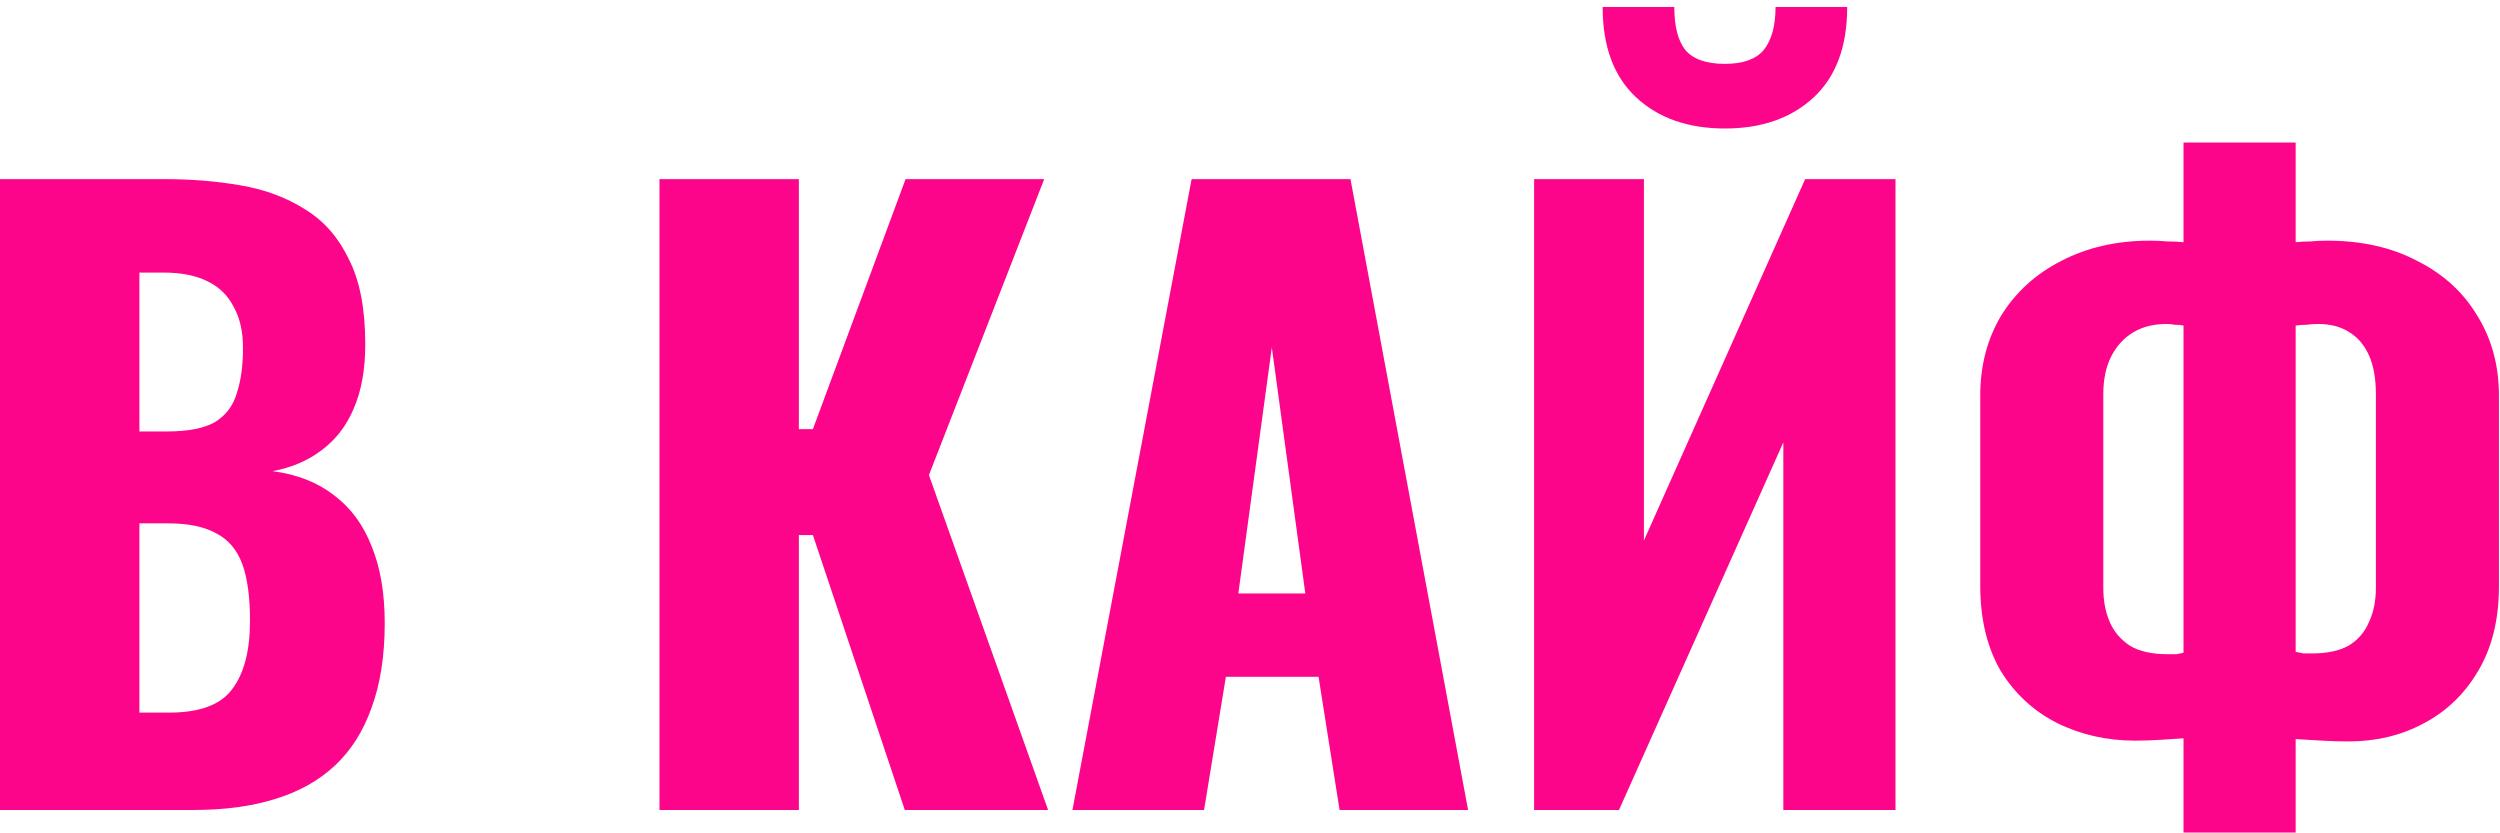
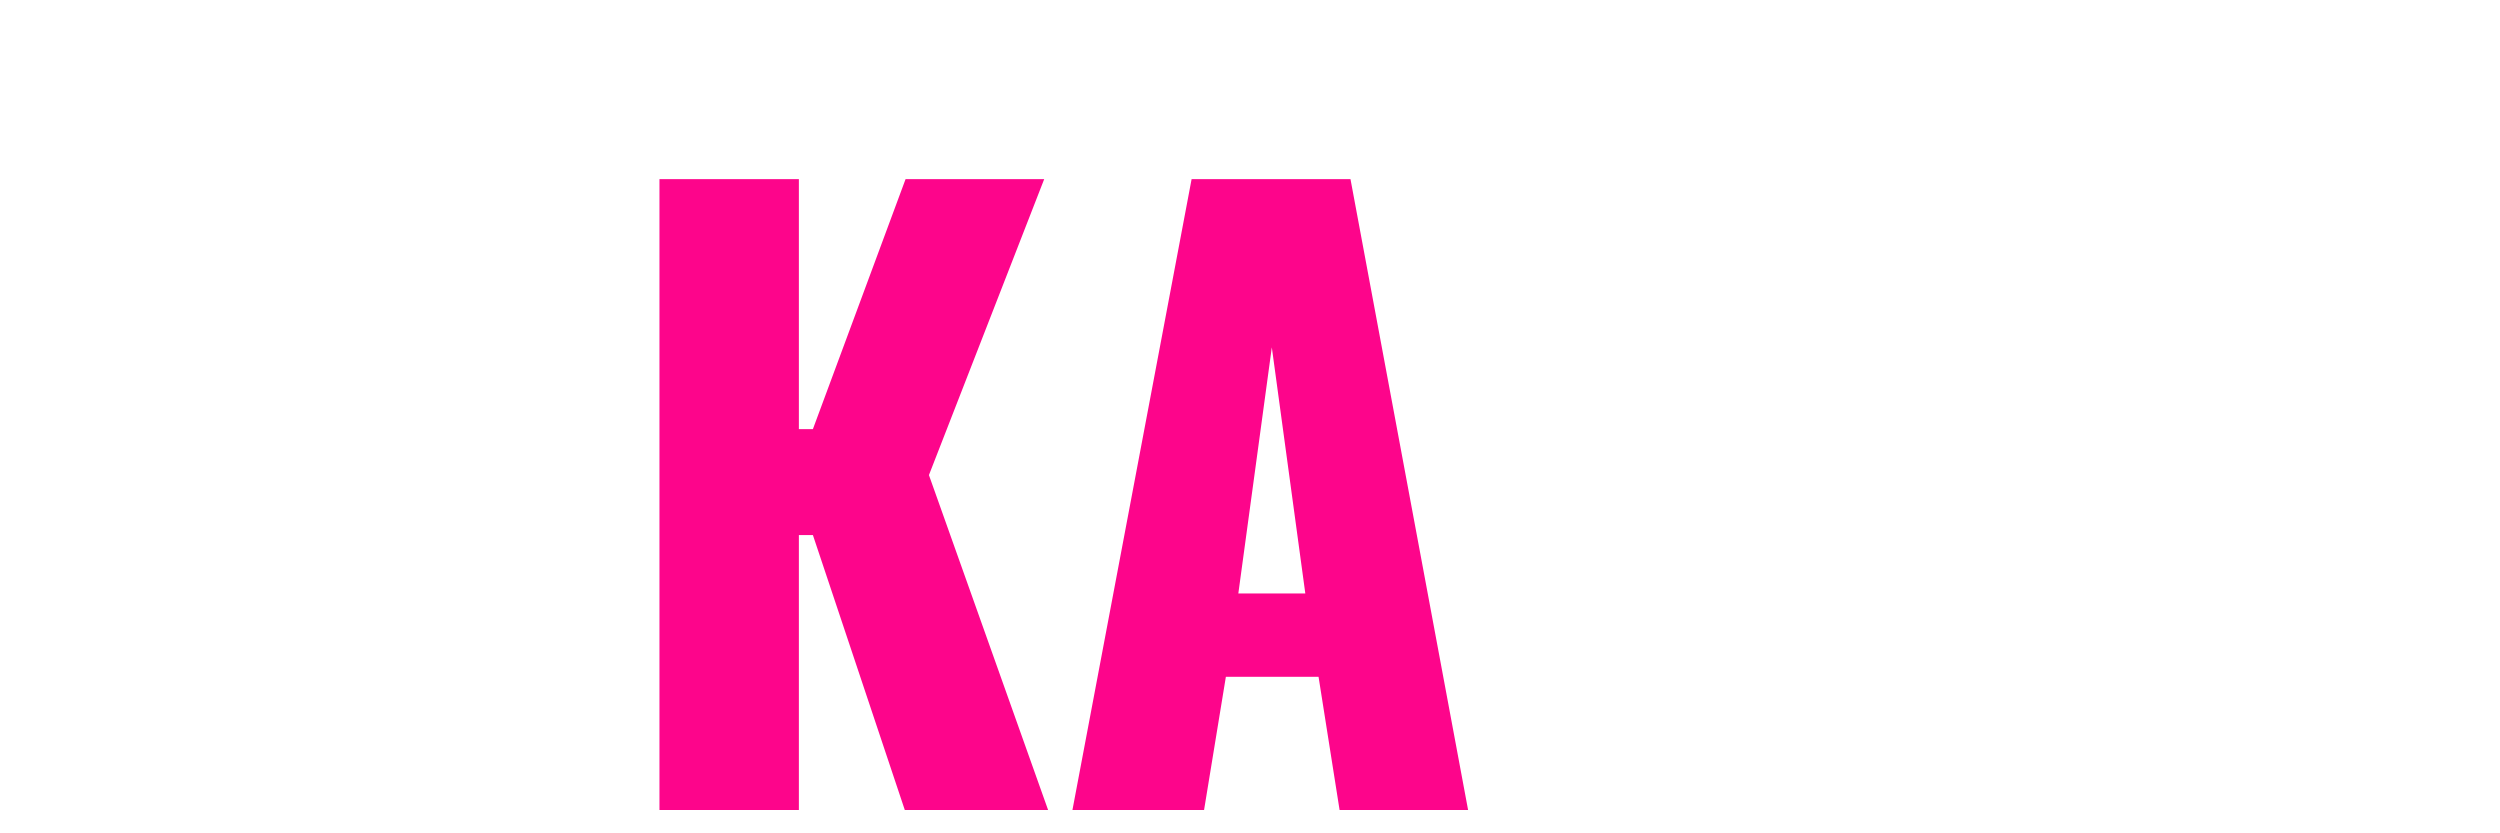
<svg xmlns="http://www.w3.org/2000/svg" width="321" height="107" viewBox="0 0 321 107" fill="none">
-   <path d="M0 104V23H21.1C24.567 23 27.833 23.267 30.9 23.8C34.033 24.333 36.8 25.367 39.2 26.9C41.6 28.367 43.467 30.5 44.8 33.3C46.2 36.033 46.9 39.667 46.9 44.2C46.9 47.467 46.4 50.233 45.4 52.5C44.467 54.7 43.1 56.467 41.3 57.8C39.567 59.133 37.467 60.033 35 60.5C38.133 60.9 40.767 61.933 42.9 63.6C45.033 65.2 46.633 67.367 47.7 70.1C48.833 72.833 49.4 76.133 49.4 80C49.4 84.2 48.833 87.833 47.7 90.9C46.633 93.9 45.067 96.367 43 98.3C40.933 100.233 38.367 101.667 35.3 102.6C32.3 103.533 28.833 104 24.9 104H0ZM17.9 91.5H21.7C25.633 91.5 28.333 90.5 29.8 88.5C31.333 86.5 32.1 83.567 32.1 79.7C32.1 76.633 31.767 74.2 31.1 72.4C30.433 70.6 29.333 69.3 27.8 68.5C26.267 67.633 24.2 67.2 21.6 67.2H17.9V91.5ZM17.9 55.4H21.4C24.133 55.4 26.2 55 27.6 54.2C29 53.333 29.933 52.1 30.4 50.5C30.933 48.9 31.2 46.967 31.2 44.7C31.2 42.567 30.8 40.8 30 39.4C29.267 37.933 28.133 36.833 26.6 36.1C25.133 35.367 23.267 35 21 35H17.9V55.4Z" fill="#FD058B" />
  <path d="M84.675 104V23H102.575V55.1H104.375L116.275 23H134.075L119.275 61L134.575 104H116.175L104.375 68.7H102.575V104H84.675Z" fill="#FD058B" />
  <path d="M137.702 104L153.002 23H173.402L188.502 104H172.002L169.302 86.9H157.402L154.602 104H137.702ZM159.002 76.2H167.602L163.302 44.6L159.002 76.2Z" fill="#FD058B" />
-   <path d="M196.98 104V23H211.08V69.4L231.78 23H243.38V104H228.98V56.8L207.88 104H196.98ZM221.48 16.5C216.746 16.5 212.946 15.167 210.08 12.5C207.213 9.833 205.78 5.967 205.78 0.9H214.98C214.98 3.367 215.446 5.2 216.38 6.4C217.38 7.6 219.08 8.2 221.48 8.2C223.813 8.2 225.48 7.6 226.48 6.4C227.48 5.133 227.98 3.3 227.98 0.9H237.18C237.18 5.967 235.746 9.833 232.88 12.5C230.013 15.167 226.213 16.5 221.48 16.5Z" fill="#FD058B" />
-   <path d="M280.364 106.9V94.8C279.364 94.867 278.331 94.933 277.264 95C276.264 95.067 275.231 95.1 274.164 95.1C270.497 95.1 267.131 94.333 264.064 92.8C261.064 91.267 258.664 89.033 256.864 86.1C255.131 83.1 254.264 79.467 254.264 75.2V50.8C254.264 46.933 255.164 43.5 256.964 40.5C258.831 37.5 261.397 35.167 264.664 33.5C267.997 31.767 271.797 30.9 276.064 30.9C276.797 30.9 277.531 30.933 278.264 31C279.064 31 279.764 31.033 280.364 31.1V18.3H294.764V31.1C295.364 31.033 295.997 31 296.664 31C297.331 30.933 298.031 30.9 298.764 30.9C303.231 30.9 307.097 31.767 310.364 33.5C313.697 35.167 316.264 37.5 318.064 40.5C319.931 43.5 320.864 46.933 320.864 50.8V75.3C320.864 79.567 319.964 83.2 318.164 86.2C316.431 89.133 314.097 91.367 311.164 92.9C308.297 94.433 305.097 95.2 301.564 95.2C300.431 95.2 299.297 95.167 298.164 95.1C297.097 95.033 295.964 94.967 294.764 94.9V106.9H280.364ZM278.364 84C278.697 84 279.064 84 279.464 84C279.864 83.933 280.164 83.867 280.364 83.8V41.8C280.097 41.733 279.731 41.7 279.264 41.7C278.864 41.633 278.497 41.6 278.164 41.6C276.497 41.6 275.064 41.967 273.864 42.7C272.664 43.433 271.731 44.467 271.064 45.8C270.397 47.133 270.064 48.733 270.064 50.6V75.5C270.064 77.1 270.331 78.533 270.864 79.8C271.397 81.067 272.264 82.1 273.464 82.9C274.664 83.633 276.297 84 278.364 84ZM296.864 83.9C298.797 83.9 300.364 83.567 301.564 82.9C302.764 82.167 303.631 81.167 304.164 79.9C304.764 78.633 305.064 77.167 305.064 75.5V50.6C305.064 48.6 304.764 46.933 304.164 45.6C303.564 44.267 302.697 43.267 301.564 42.6C300.497 41.933 299.197 41.6 297.664 41.6C297.131 41.6 296.631 41.633 296.164 41.7C295.697 41.7 295.231 41.733 294.764 41.8V83.7C295.097 83.767 295.431 83.833 295.764 83.9C296.164 83.9 296.531 83.9 296.864 83.9Z" fill="#FD058B" />
</svg>